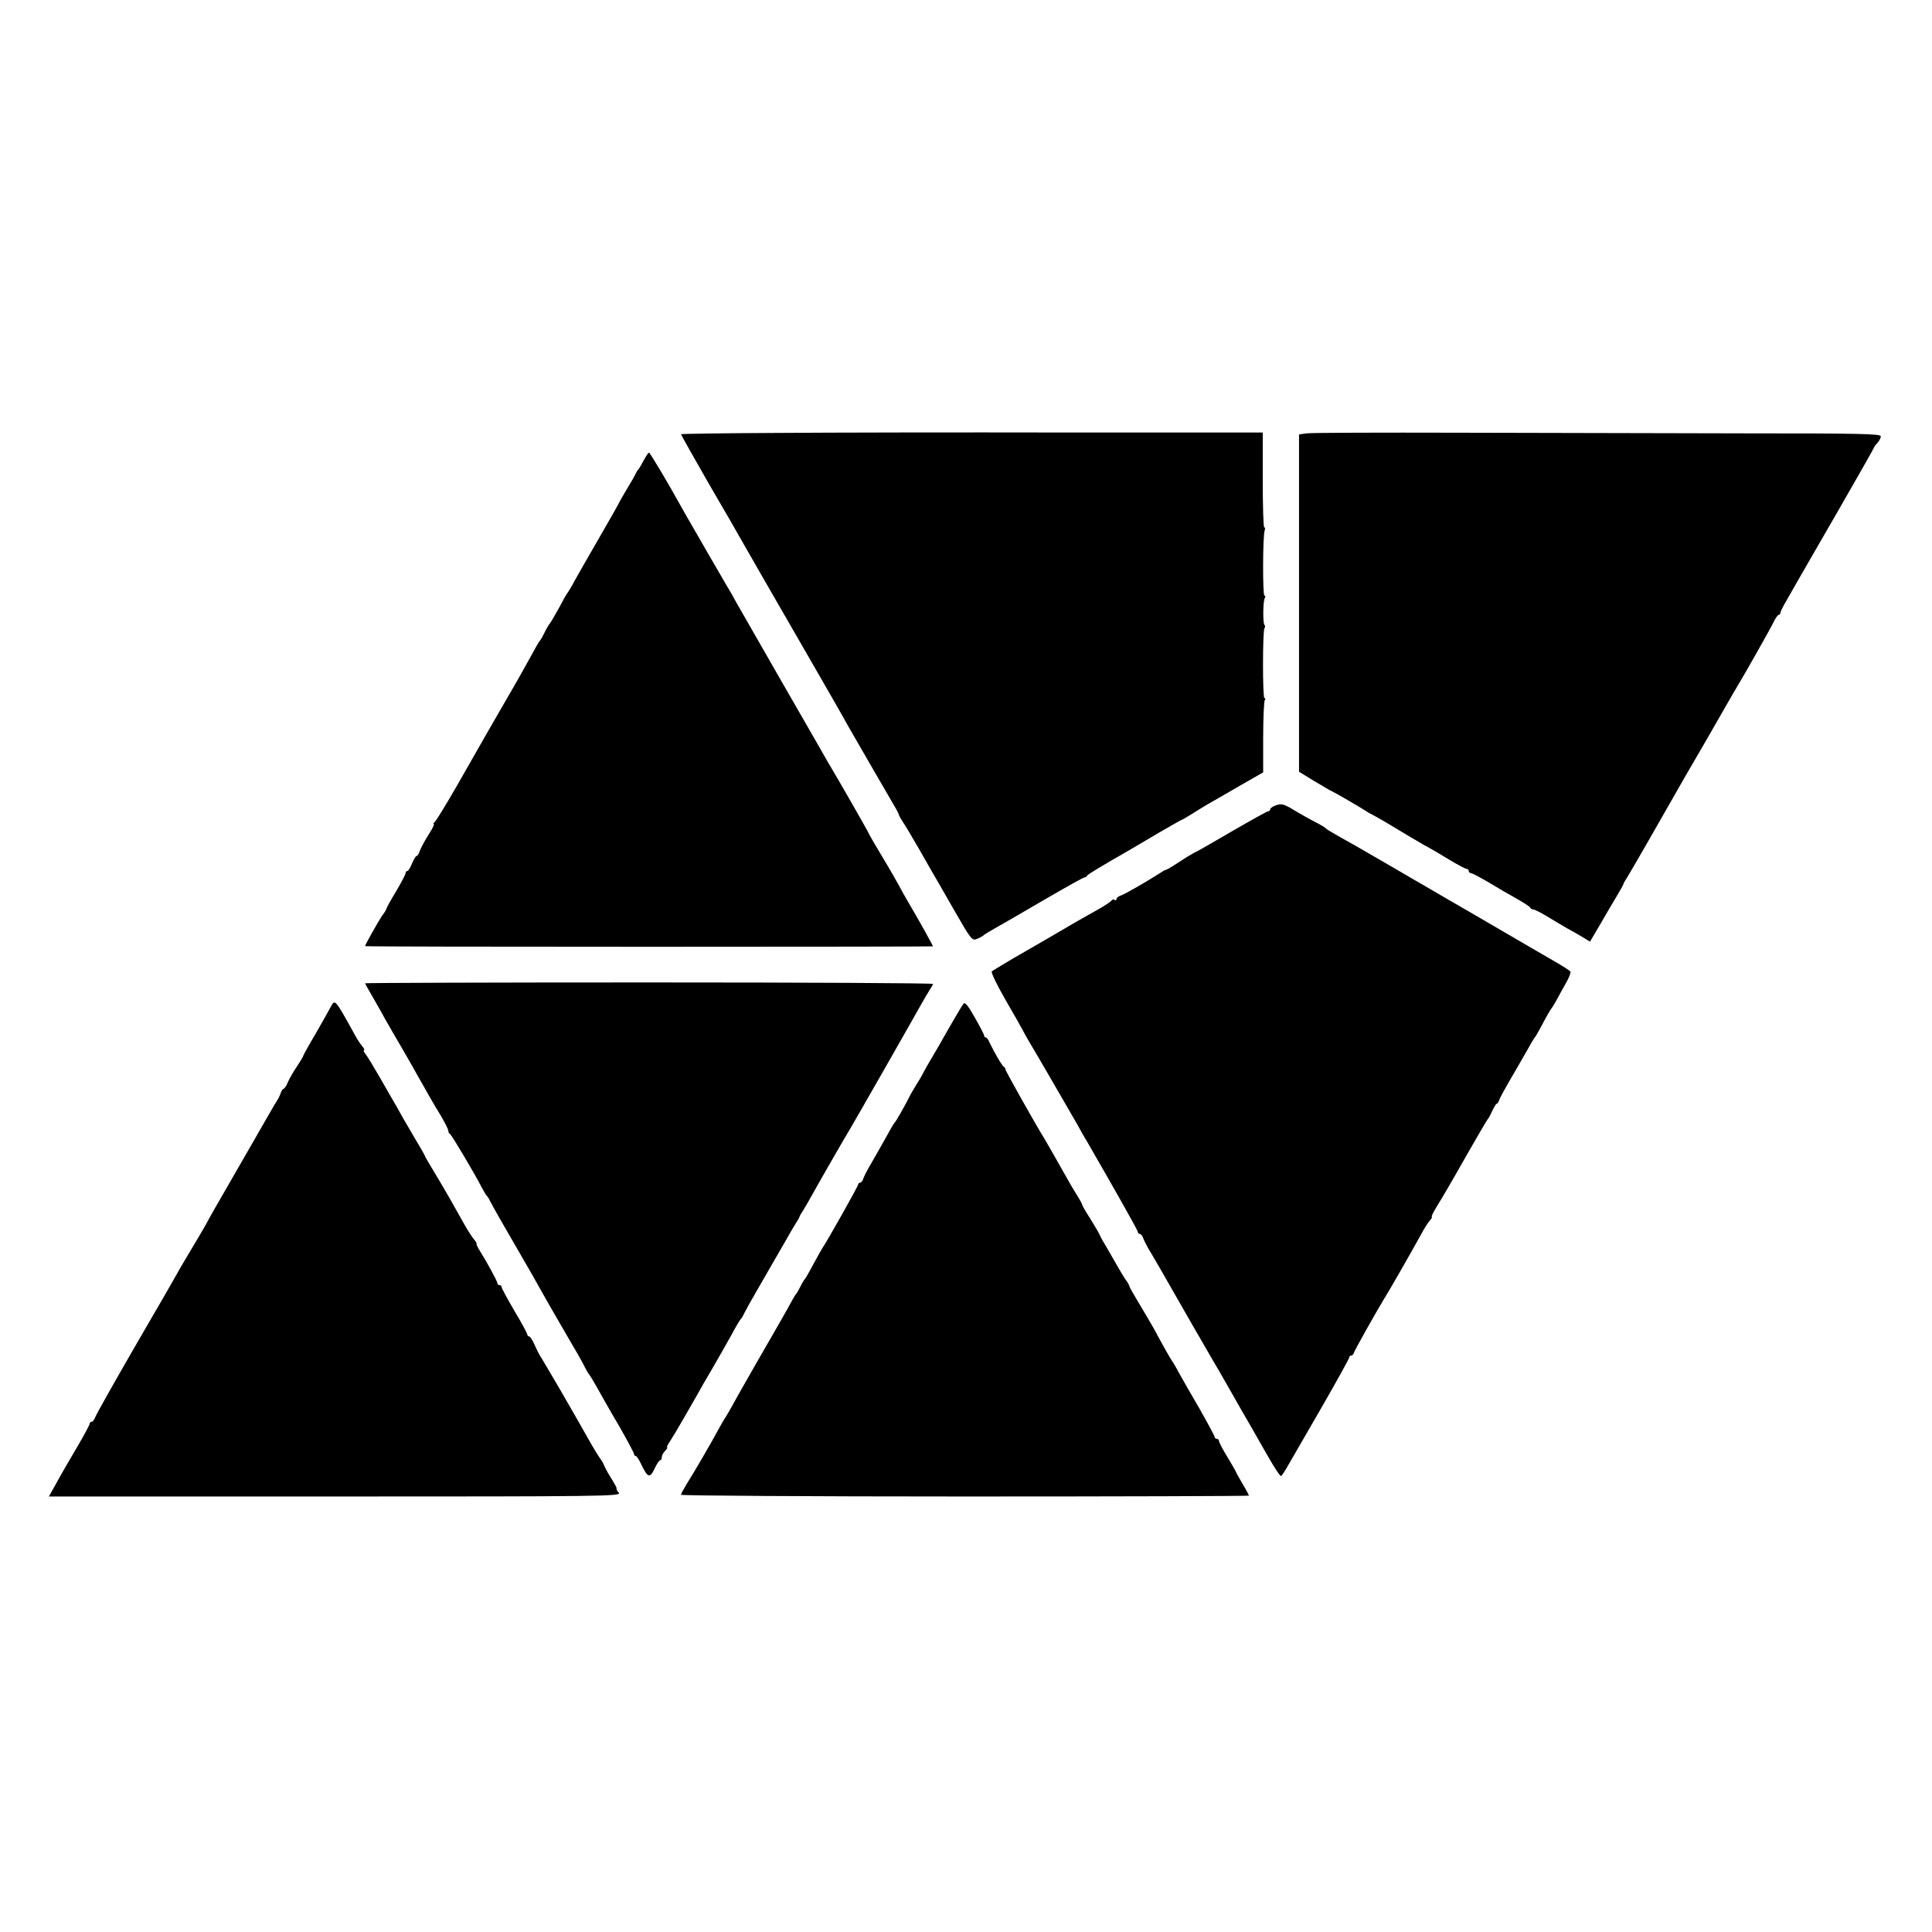
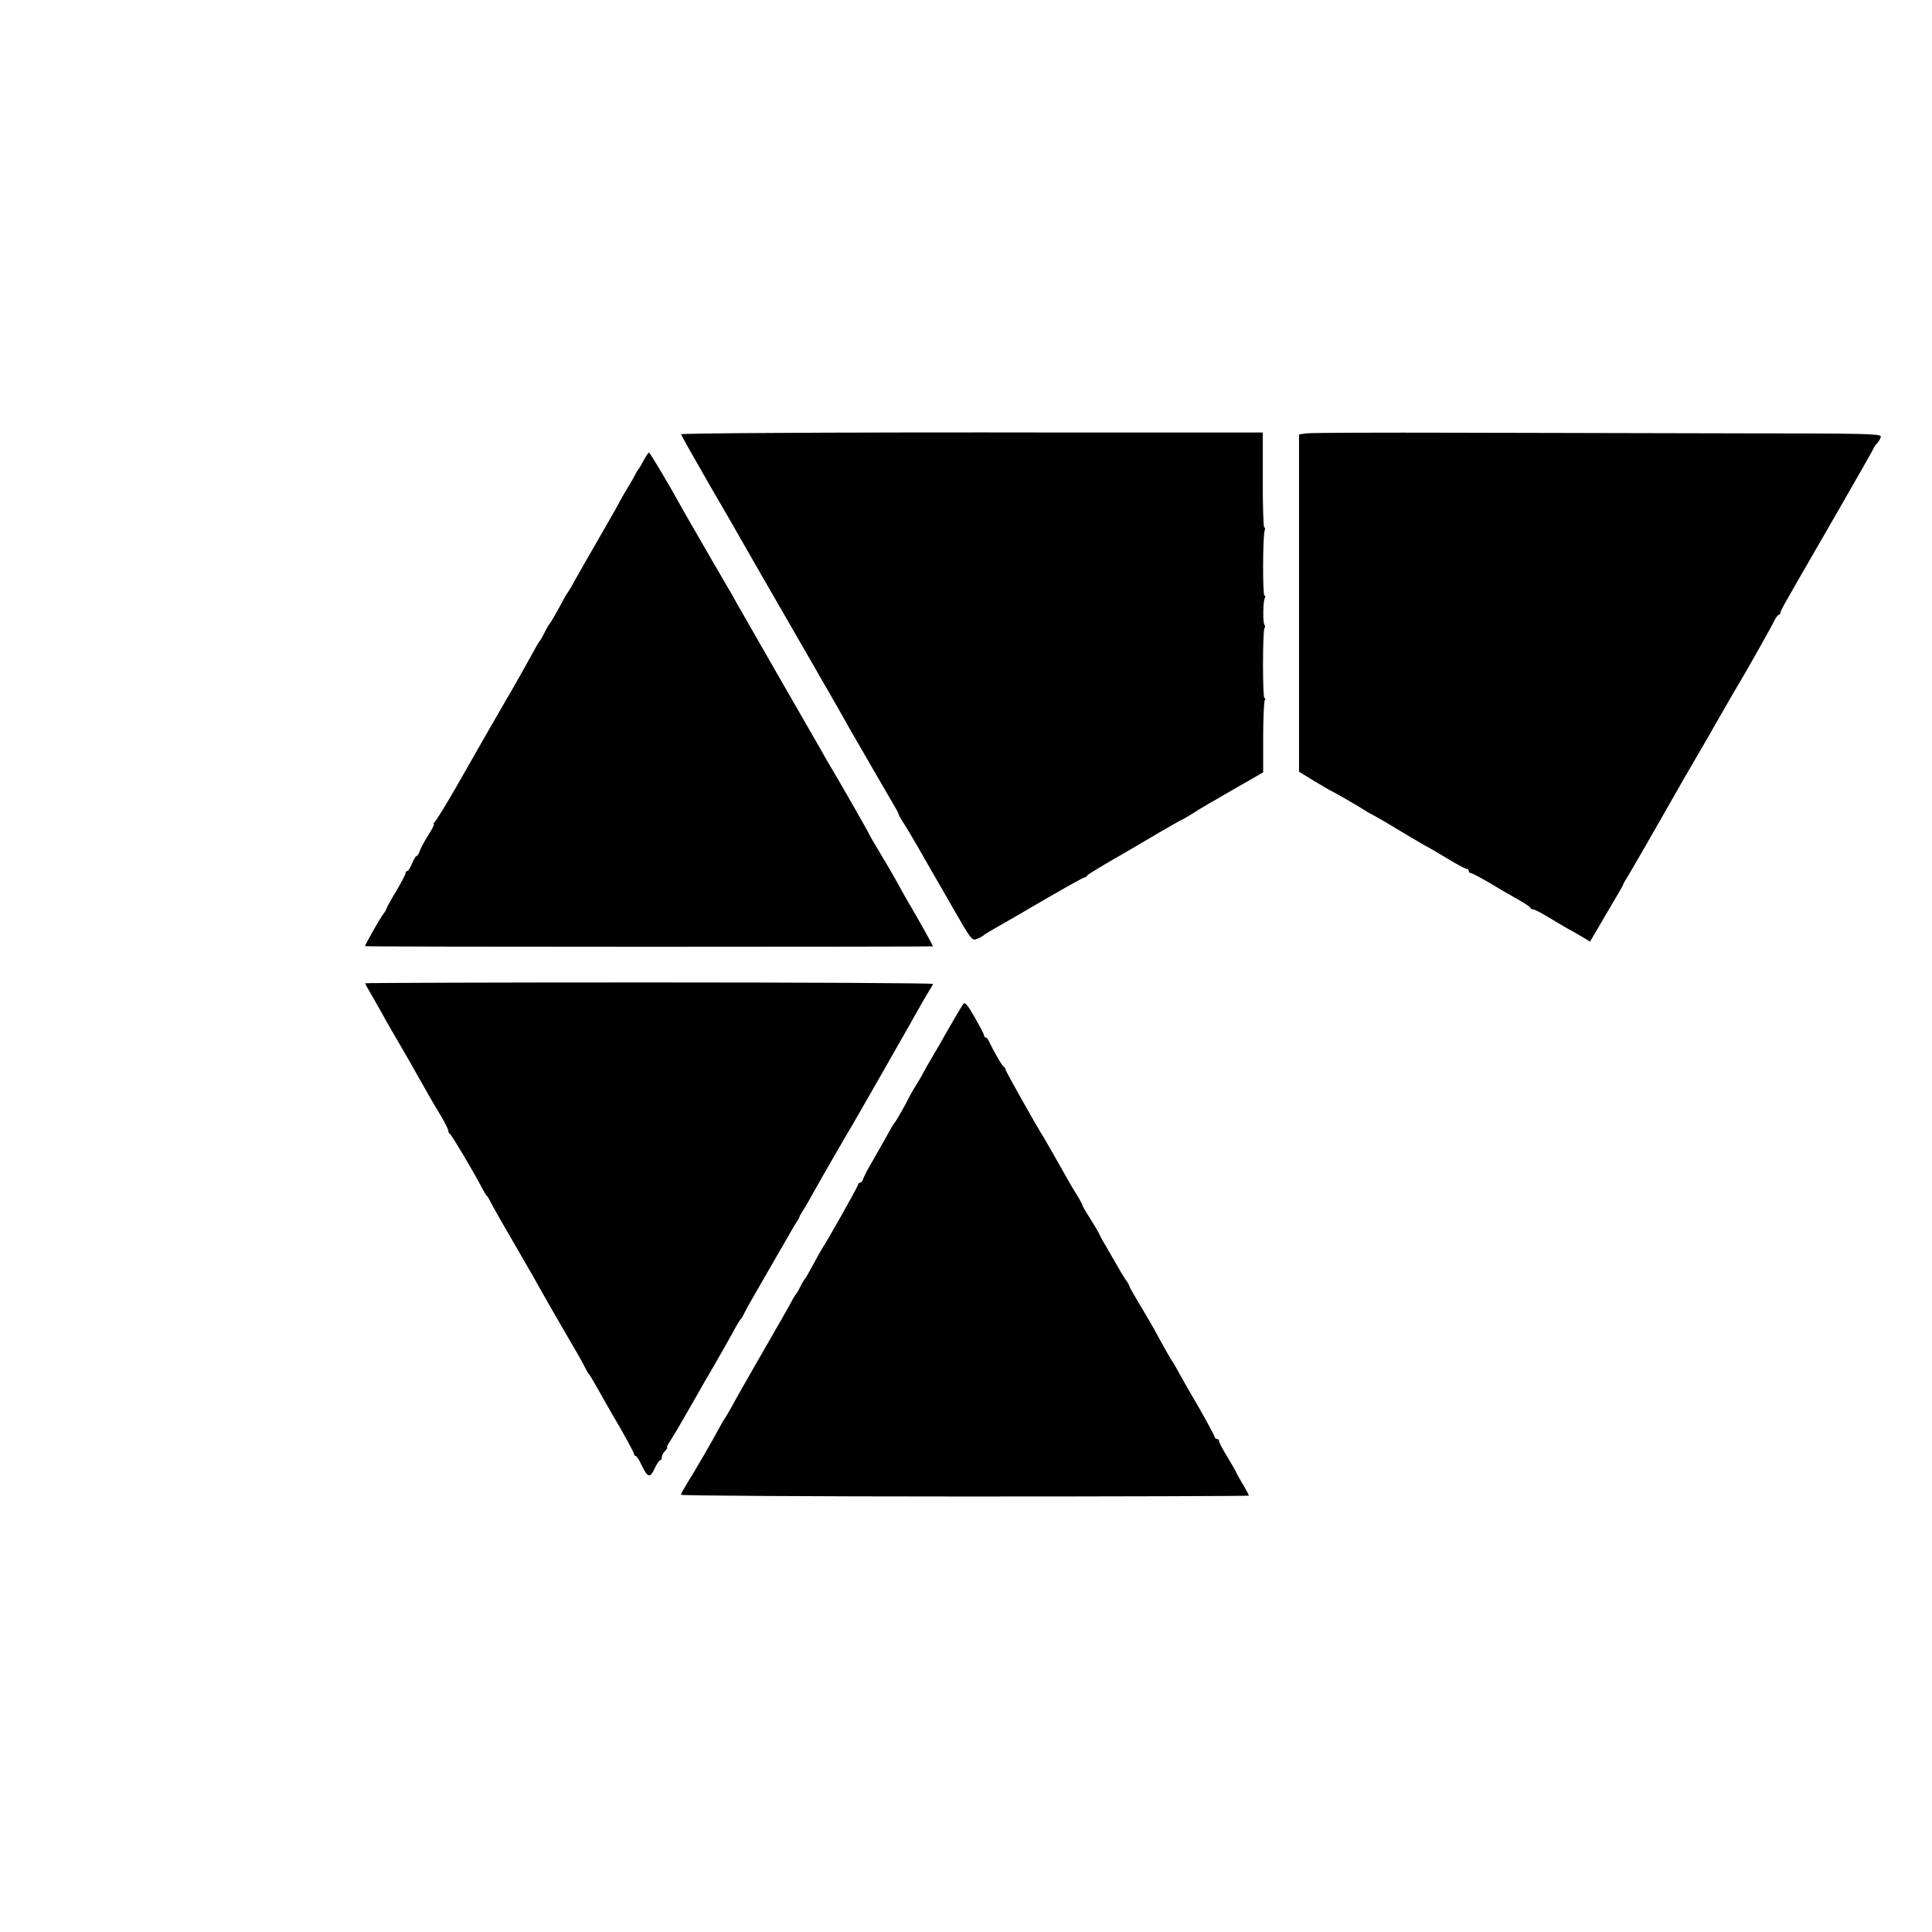
<svg xmlns="http://www.w3.org/2000/svg" version="1.0" width="905pt" height="905pt" viewBox="0 0 905 905" preserveAspectRatio="xMidYMid meet">
  <g transform="translate(0,905) scale(0.1,-0.1)" fill="#000000" stroke="none">
    <path d="M3633 7022 c-244 -1 -443 -4 -443 -6 0 -3 59 -107 131 -233 73 -125 140 -241 149 -258 18 -32 126 -220 343 -596 75 -130 146 -254 157 -275 26 -46 208 -360 225 -389 7 -11 13 -24 15 -30 1 -5 10 -21 19 -35 10 -14 42 -68 72 -120 30 -52 59 -103 64 -112 6 -9 50 -87 99 -172 88 -153 89 -154 115 -143 14 6 28 14 31 18 3 3 30 19 60 36 30 17 133 76 228 132 95 55 177 101 182 101 4 0 10 3 12 8 3 6 59 40 202 122 17 10 77 45 134 79 57 33 106 61 108 61 2 0 21 11 42 24 20 13 56 35 78 48 23 13 91 52 151 87 l110 63 0 163 c0 90 4 168 7 174 4 6 4 11 -1 11 -9 0 -9 311 0 327 4 6 4 13 0 16 -8 9 -7 113 2 126 3 6 3 11 -2 11 -9 0 -8 281 1 305 3 8 2 15 -2 15 -4 0 -7 100 -7 222 l0 222 -920 0 c-506 1 -1119 0 -1362 -2z" />
    <path d="M6120 7020 l-35 -5 0 -790 0 -790 70 -43 c39 -23 77 -46 85 -49 14 -6 129 -73 160 -93 8 -6 22 -13 30 -17 8 -4 56 -31 105 -61 50 -30 110 -66 135 -80 25 -13 78 -44 117 -68 40 -24 77 -44 83 -44 5 0 10 -4 10 -10 0 -5 5 -10 10 -10 6 0 43 -20 83 -43 39 -24 99 -59 132 -77 33 -19 62 -37 63 -42 2 -4 8 -8 14 -8 6 0 36 -15 67 -34 31 -19 72 -43 91 -54 19 -10 52 -29 72 -41 l36 -22 43 73 c23 40 58 100 78 133 20 33 36 62 36 65 0 3 8 16 17 30 13 20 147 253 236 410 11 19 43 76 72 125 29 50 58 99 64 110 40 70 139 243 147 255 27 44 155 270 168 298 8 17 19 32 23 32 4 0 8 4 8 10 0 5 13 31 29 58 15 26 39 68 53 93 14 24 100 174 192 333 91 158 166 290 166 293 0 2 7 11 15 19 8 9 15 22 15 30 0 12 -92 14 -642 14 -354 1 -951 2 -1328 3 -377 1 -701 0 -720 -3z" />
    <path d="M3015 6893 c-11 -21 -22 -40 -26 -43 -3 -3 -8 -12 -12 -20 -3 -8 -20 -37 -37 -65 -16 -27 -33 -56 -37 -64 -3 -8 -47 -85 -96 -170 -50 -86 -101 -176 -115 -201 -13 -25 -28 -49 -32 -55 -5 -5 -23 -37 -40 -70 -18 -33 -38 -67 -44 -75 -7 -8 -18 -28 -26 -45 -8 -16 -17 -32 -20 -35 -3 -3 -10 -14 -16 -25 -46 -84 -100 -180 -144 -255 -5 -8 -40 -69 -78 -135 -38 -66 -108 -190 -157 -275 -49 -85 -94 -158 -100 -162 -5 -4 -7 -8 -3 -8 4 0 -7 -24 -26 -52 -18 -29 -36 -63 -40 -75 -4 -13 -11 -23 -15 -23 -4 0 -13 -16 -21 -35 -8 -19 -17 -35 -22 -35 -4 0 -8 -4 -8 -10 0 -5 -20 -44 -45 -86 -25 -41 -45 -78 -45 -81 0 -3 -8 -17 -19 -31 -18 -26 -81 -138 -81 -144 0 -2 599 -3 1330 -3 732 0 1330 1 1330 2 0 5 -72 134 -116 208 -13 22 -32 56 -42 75 -10 19 -46 82 -80 138 -34 57 -62 105 -62 107 0 4 -152 269 -180 315 -5 8 -26 44 -46 80 -21 36 -114 198 -207 360 -93 162 -178 311 -189 330 -10 19 -23 42 -28 50 -5 8 -24 40 -41 70 -18 30 -66 114 -107 185 -42 72 -80 139 -86 150 -47 86 -141 245 -146 245 -3 0 -14 -17 -25 -37z" />
-     <path d="M5978 5278 c-16 -5 -28 -14 -28 -19 0 -5 -4 -9 -9 -9 -5 0 -82 -43 -172 -95 -89 -52 -164 -95 -166 -95 -2 0 -20 -11 -41 -23 -20 -13 -50 -32 -67 -43 -16 -10 -32 -19 -35 -19 -3 0 -16 -8 -30 -17 -64 -41 -162 -97 -180 -103 -11 -3 -20 -11 -20 -16 0 -6 -4 -8 -9 -4 -5 3 -12 1 -15 -4 -3 -5 -32 -24 -64 -42 -82 -46 -107 -60 -207 -119 -49 -29 -133 -77 -185 -107 -52 -31 -99 -59 -104 -63 -5 -5 25 -66 66 -137 41 -70 77 -135 81 -143 4 -8 17 -31 28 -50 25 -40 196 -337 228 -392 11 -21 29 -53 40 -70 152 -264 241 -422 241 -429 0 -5 4 -9 9 -9 5 0 11 -8 15 -17 3 -10 14 -31 23 -48 24 -39 82 -140 108 -186 29 -52 185 -322 195 -339 5 -8 42 -71 81 -140 39 -69 83 -146 98 -171 14 -25 51 -89 81 -142 30 -52 57 -94 61 -91 4 2 21 28 37 57 16 28 87 150 156 270 69 120 126 223 126 228 0 5 4 9 9 9 5 0 11 6 13 13 2 10 108 198 138 247 22 34 129 221 178 310 13 25 31 53 40 63 8 9 12 17 9 17 -4 0 8 24 26 53 18 28 78 131 132 227 55 96 102 177 106 180 3 3 12 20 20 38 8 17 17 32 20 32 4 0 9 8 12 18 3 9 22 44 41 77 20 33 54 94 78 135 23 41 44 77 47 80 3 3 14 21 24 40 31 59 52 95 57 100 3 3 13 21 24 40 10 19 29 54 43 78 13 23 22 46 19 51 -3 5 -38 27 -78 50 -40 23 -80 46 -88 51 -96 56 -269 157 -285 166 -11 6 -76 44 -145 84 -69 40 -138 81 -155 90 -16 10 -70 41 -120 70 -129 75 -154 89 -215 123 -30 17 -57 33 -60 37 -3 4 -18 13 -35 22 -16 8 -46 24 -65 35 -19 11 -51 29 -70 41 -28 15 -41 18 -62 10z" />
    <path d="M1710 4444 c0 -1 15 -29 34 -61 18 -32 45 -78 58 -103 14 -25 49 -85 78 -135 29 -49 63 -110 77 -135 14 -25 37 -64 50 -88 13 -24 40 -69 59 -100 18 -31 34 -62 34 -69 0 -6 4 -13 8 -15 7 -3 116 -186 150 -253 9 -16 18 -32 21 -35 4 -3 11 -14 16 -25 8 -17 74 -133 199 -348 10 -18 47 -84 83 -147 36 -63 85 -146 107 -185 23 -38 48 -83 56 -100 8 -16 18 -32 21 -35 3 -3 19 -30 36 -60 17 -30 62 -111 102 -178 39 -68 71 -128 71 -133 0 -5 3 -9 8 -9 4 0 16 -18 26 -40 30 -62 40 -66 62 -20 10 22 22 40 27 40 4 0 7 6 7 14 0 8 7 22 16 30 8 9 13 16 9 16 -3 0 2 12 13 28 10 15 39 63 64 107 25 44 55 96 66 115 10 19 43 76 72 125 29 50 68 119 88 155 19 36 38 67 41 70 4 3 12 16 18 30 7 14 31 57 53 95 83 145 122 211 147 255 14 25 32 56 41 70 9 14 17 27 17 30 0 3 8 16 17 30 9 14 31 52 49 85 39 70 156 273 170 295 17 28 301 525 331 580 17 30 37 64 44 75 8 11 14 22 14 26 0 4 -598 7 -1330 7 -731 0 -1330 -2 -1330 -4z" />
-     <path d="M1549 4333 c-8 -15 -40 -72 -71 -126 -32 -54 -58 -101 -58 -104 0 -3 -13 -24 -28 -47 -16 -23 -35 -56 -43 -74 -7 -18 -17 -32 -20 -32 -4 0 -9 -8 -13 -17 -3 -10 -10 -25 -15 -33 -6 -8 -68 -116 -139 -240 -178 -309 -173 -300 -197 -345 -12 -22 -48 -82 -79 -134 -31 -51 -56 -95 -56 -96 0 -1 -85 -149 -190 -329 -104 -180 -192 -336 -195 -347 -4 -10 -11 -19 -16 -19 -5 0 -9 -4 -9 -9 0 -5 -26 -54 -58 -108 -32 -54 -75 -128 -95 -165 l-38 -68 1342 0 c1247 0 1340 1 1328 17 -8 9 -13 18 -11 20 2 3 -2 11 -40 73 -8 14 -16 30 -18 35 -1 6 -10 21 -20 35 -10 14 -27 42 -39 63 -52 92 -68 120 -147 257 -47 80 -89 152 -95 160 -5 8 -17 32 -26 53 -9 20 -20 37 -25 37 -4 0 -8 4 -8 9 0 5 -27 55 -60 110 -33 56 -60 106 -60 111 0 6 -4 10 -10 10 -5 0 -10 4 -10 9 0 9 -48 97 -86 158 -8 13 -13 25 -12 27 2 2 -4 12 -13 22 -9 11 -29 42 -44 69 -56 100 -79 141 -131 228 -30 49 -54 91 -54 93 0 2 -26 48 -58 101 -32 54 -61 105 -65 113 -4 8 -13 24 -20 35 -7 11 -36 63 -66 115 -30 52 -61 103 -69 113 -8 9 -11 17 -7 17 4 0 1 8 -7 18 -9 9 -27 37 -40 62 -89 161 -89 161 -109 123z" />
    <path d="M4513 4348 c-9 -12 -58 -95 -113 -193 -13 -22 -31 -53 -41 -70 -10 -16 -25 -43 -34 -60 -8 -16 -24 -43 -35 -60 -10 -16 -26 -43 -34 -60 -18 -36 -59 -108 -66 -115 -3 -3 -10 -14 -16 -25 -27 -49 -64 -114 -91 -161 -17 -28 -34 -61 -38 -72 -3 -12 -11 -22 -16 -22 -5 0 -9 -4 -9 -8 0 -8 -151 -276 -167 -297 -4 -6 -23 -40 -42 -75 -19 -36 -37 -67 -40 -70 -3 -3 -13 -18 -21 -35 -8 -16 -17 -32 -20 -35 -3 -3 -10 -14 -16 -25 -26 -48 -68 -122 -171 -300 -60 -104 -112 -197 -116 -205 -4 -8 -16 -28 -26 -45 -11 -16 -28 -46 -38 -65 -31 -58 -115 -202 -145 -249 -15 -25 -28 -48 -28 -53 0 -4 599 -8 1330 -8 732 0 1330 2 1330 4 0 3 -13 28 -30 56 -16 28 -30 52 -30 54 0 2 -18 34 -40 70 -22 36 -40 70 -40 76 0 5 -4 10 -10 10 -5 0 -10 4 -10 8 0 5 -32 64 -71 133 -40 68 -83 144 -97 169 -13 25 -28 50 -32 55 -4 6 -19 31 -34 58 -14 26 -38 68 -52 95 -15 26 -46 80 -70 119 -24 40 -44 75 -44 79 0 3 -8 18 -19 32 -10 15 -29 47 -43 72 -14 25 -35 61 -46 80 -12 19 -26 44 -31 56 -5 12 -26 46 -45 77 -20 31 -36 59 -36 62 0 3 -10 22 -23 43 -13 20 -39 64 -57 97 -42 75 -88 155 -100 175 -33 52 -180 313 -180 320 0 4 -3 10 -7 12 -8 3 -46 69 -68 115 -5 13 -13 23 -17 23 -5 0 -8 4 -8 9 0 5 -20 43 -44 85 -32 57 -46 73 -53 64z" />
  </g>
</svg>